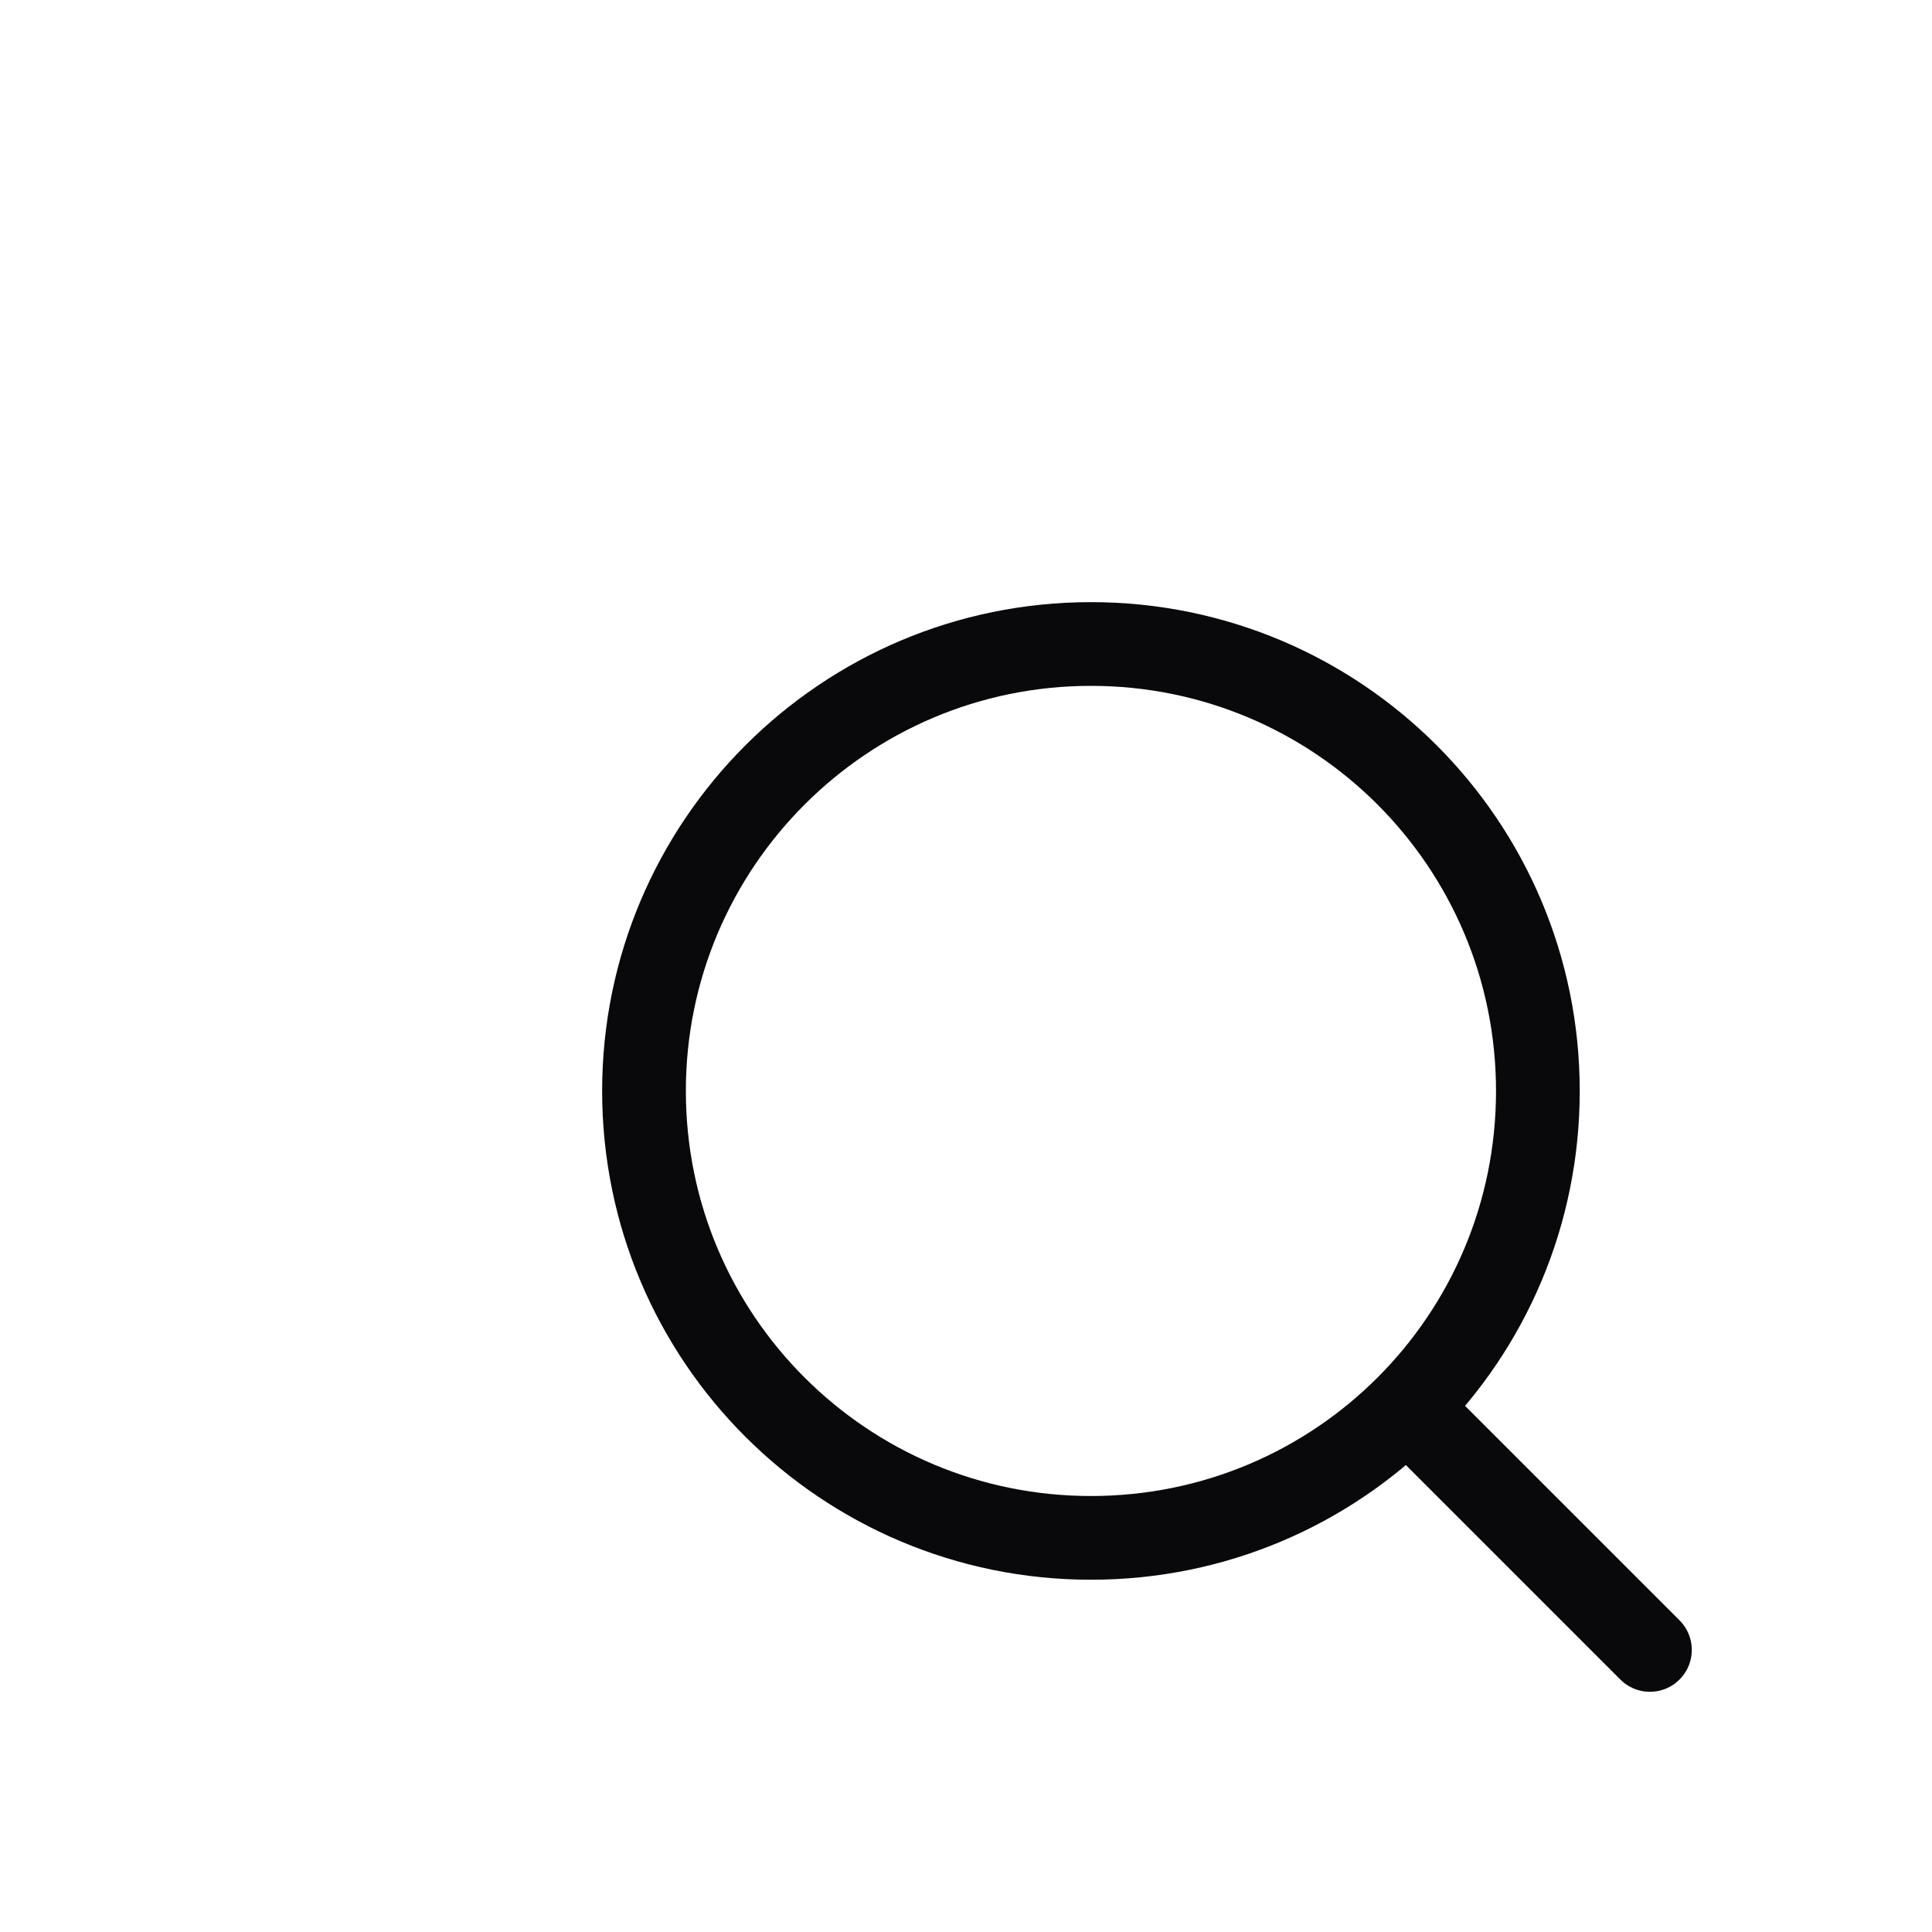
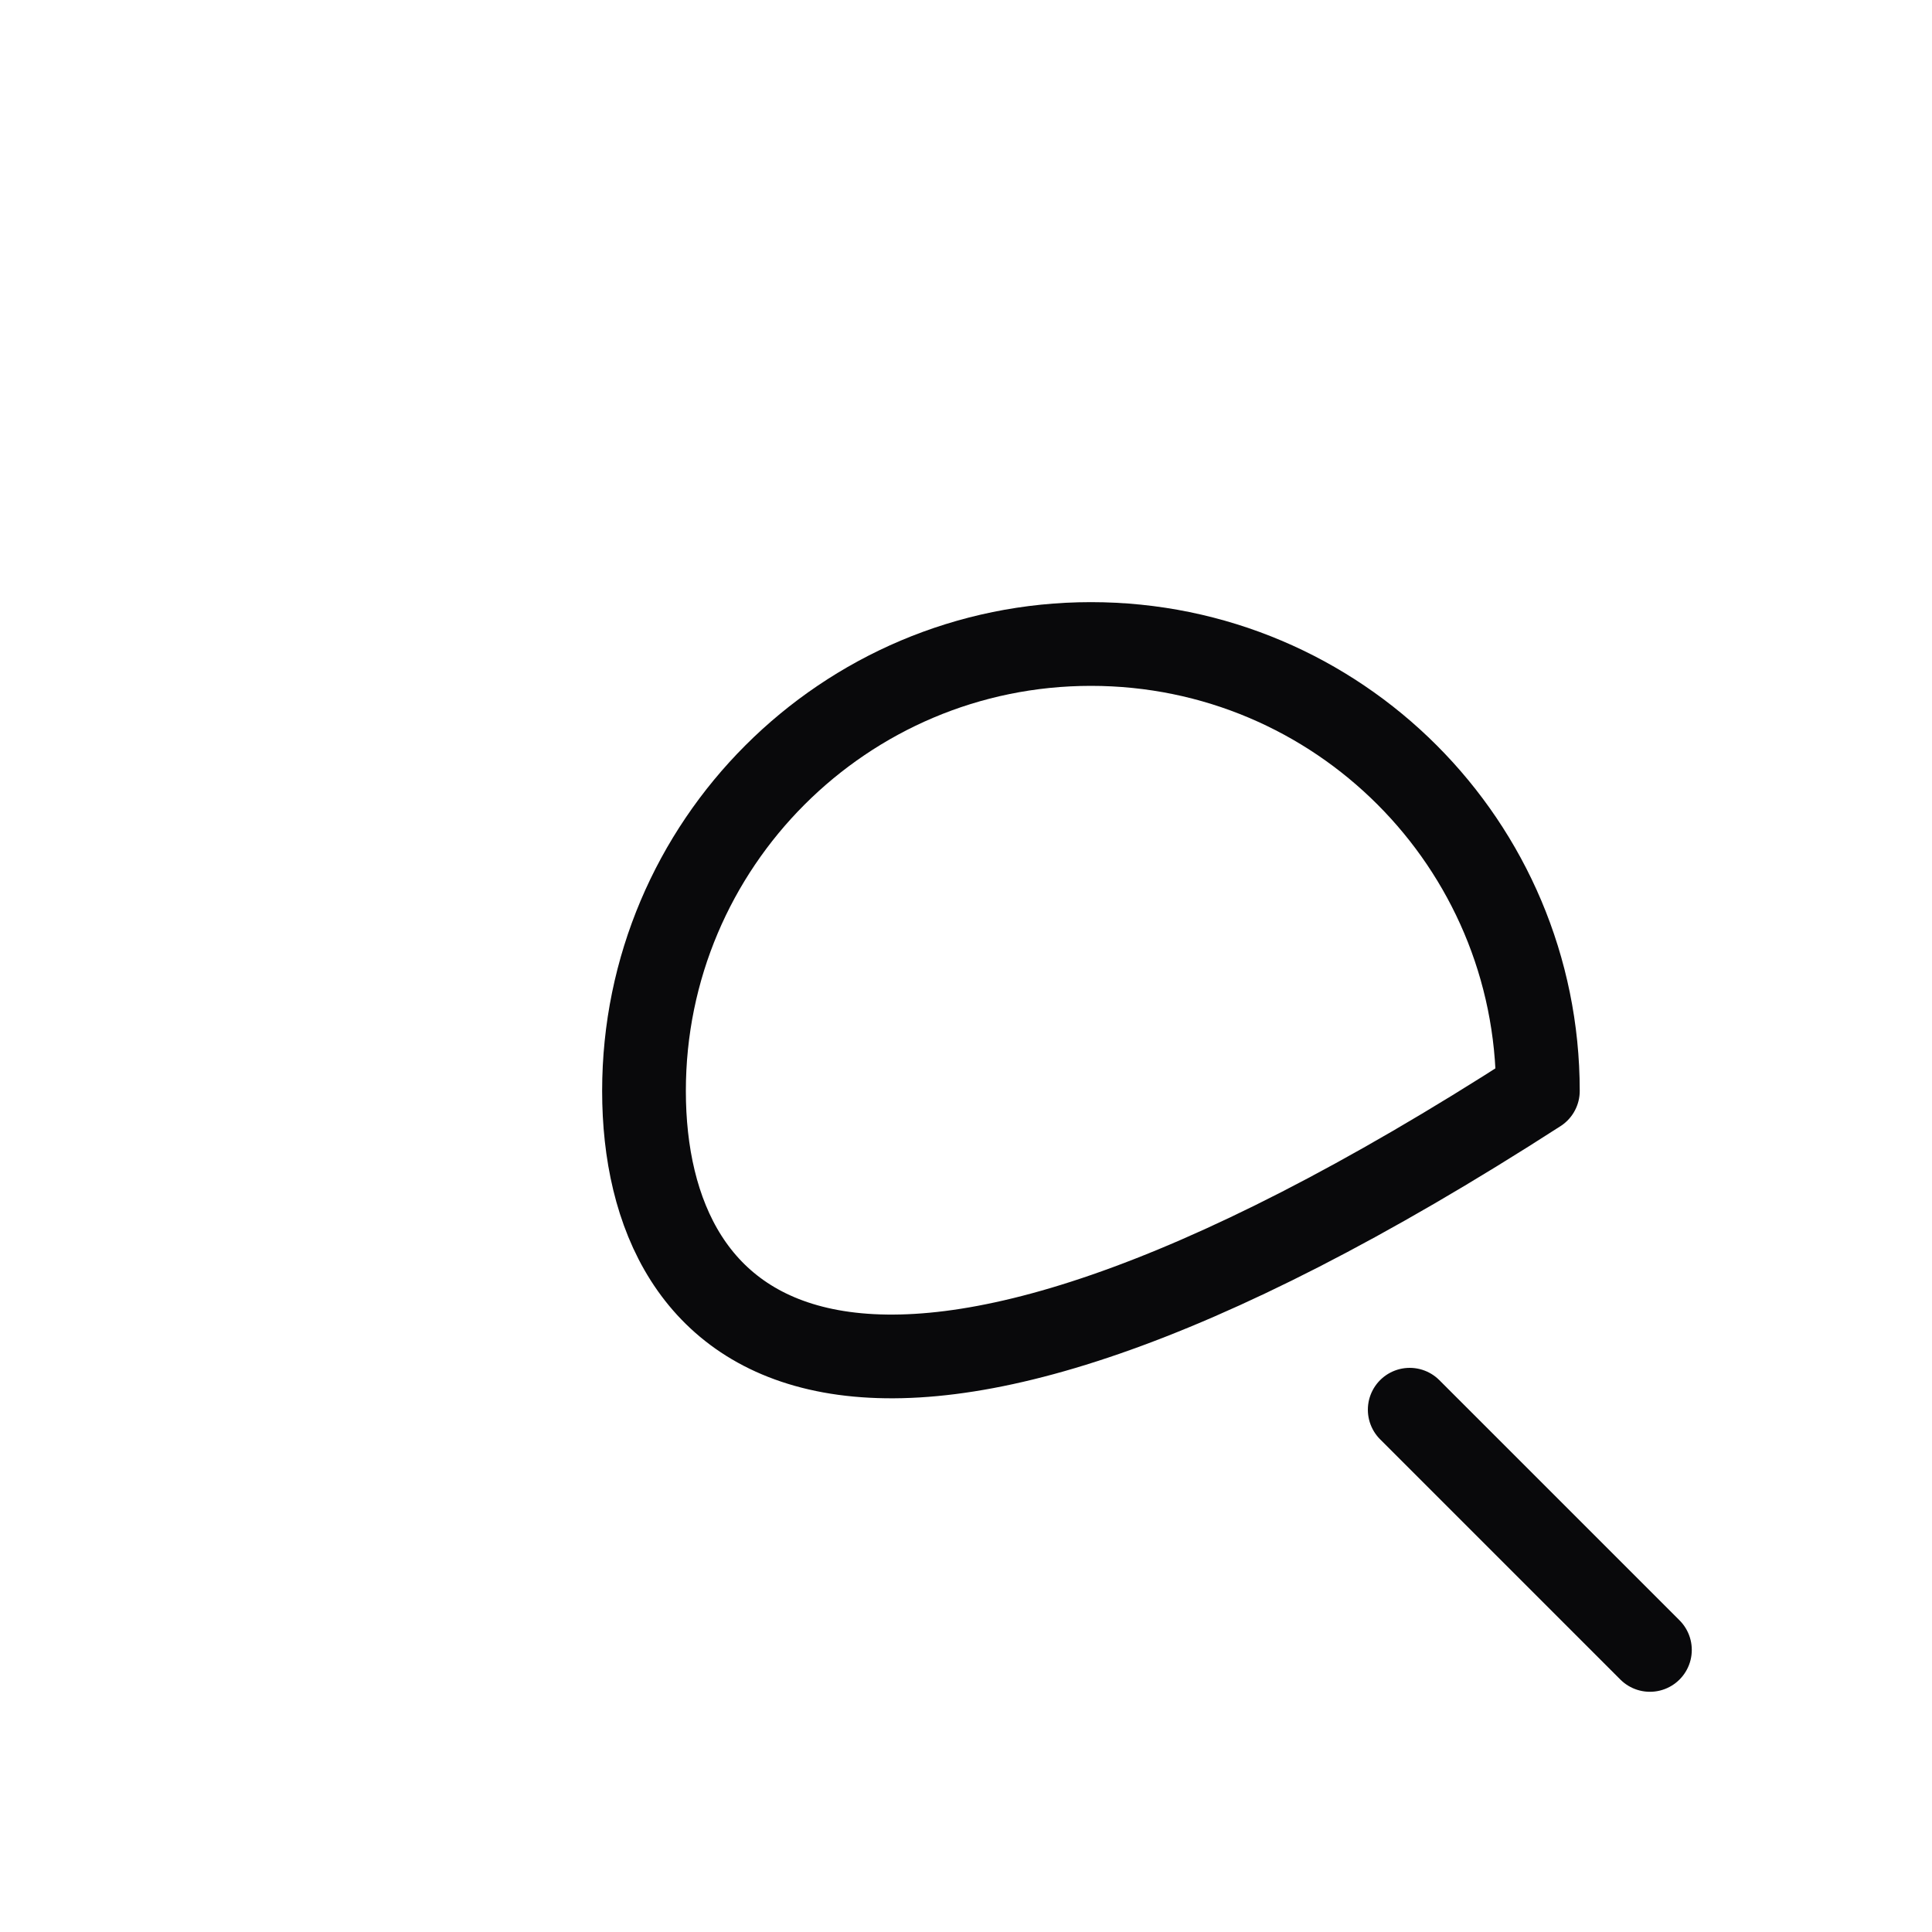
<svg xmlns="http://www.w3.org/2000/svg" fill="none" height="100%" overflow="visible" preserveAspectRatio="none" style="display: block;" viewBox="0 0 3 3" width="100%">
-   <path d="M2.562 2.562L2.189 2.189M2.388 1.694C2.388 2.078 2.078 2.388 1.694 2.388C1.311 2.388 1 2.078 1 1.694C1 1.311 1.311 1 1.694 1C2.078 1 2.388 1.311 2.388 1.694Z" id="Vector" stroke="#09090B" stroke-linecap="round" stroke-linejoin="round" stroke-width="0.13" />
+   <path d="M2.562 2.562L2.189 2.189M2.388 1.694C1.311 2.388 1 2.078 1 1.694C1 1.311 1.311 1 1.694 1C2.078 1 2.388 1.311 2.388 1.694Z" id="Vector" stroke="#09090B" stroke-linecap="round" stroke-linejoin="round" stroke-width="0.13" />
</svg>